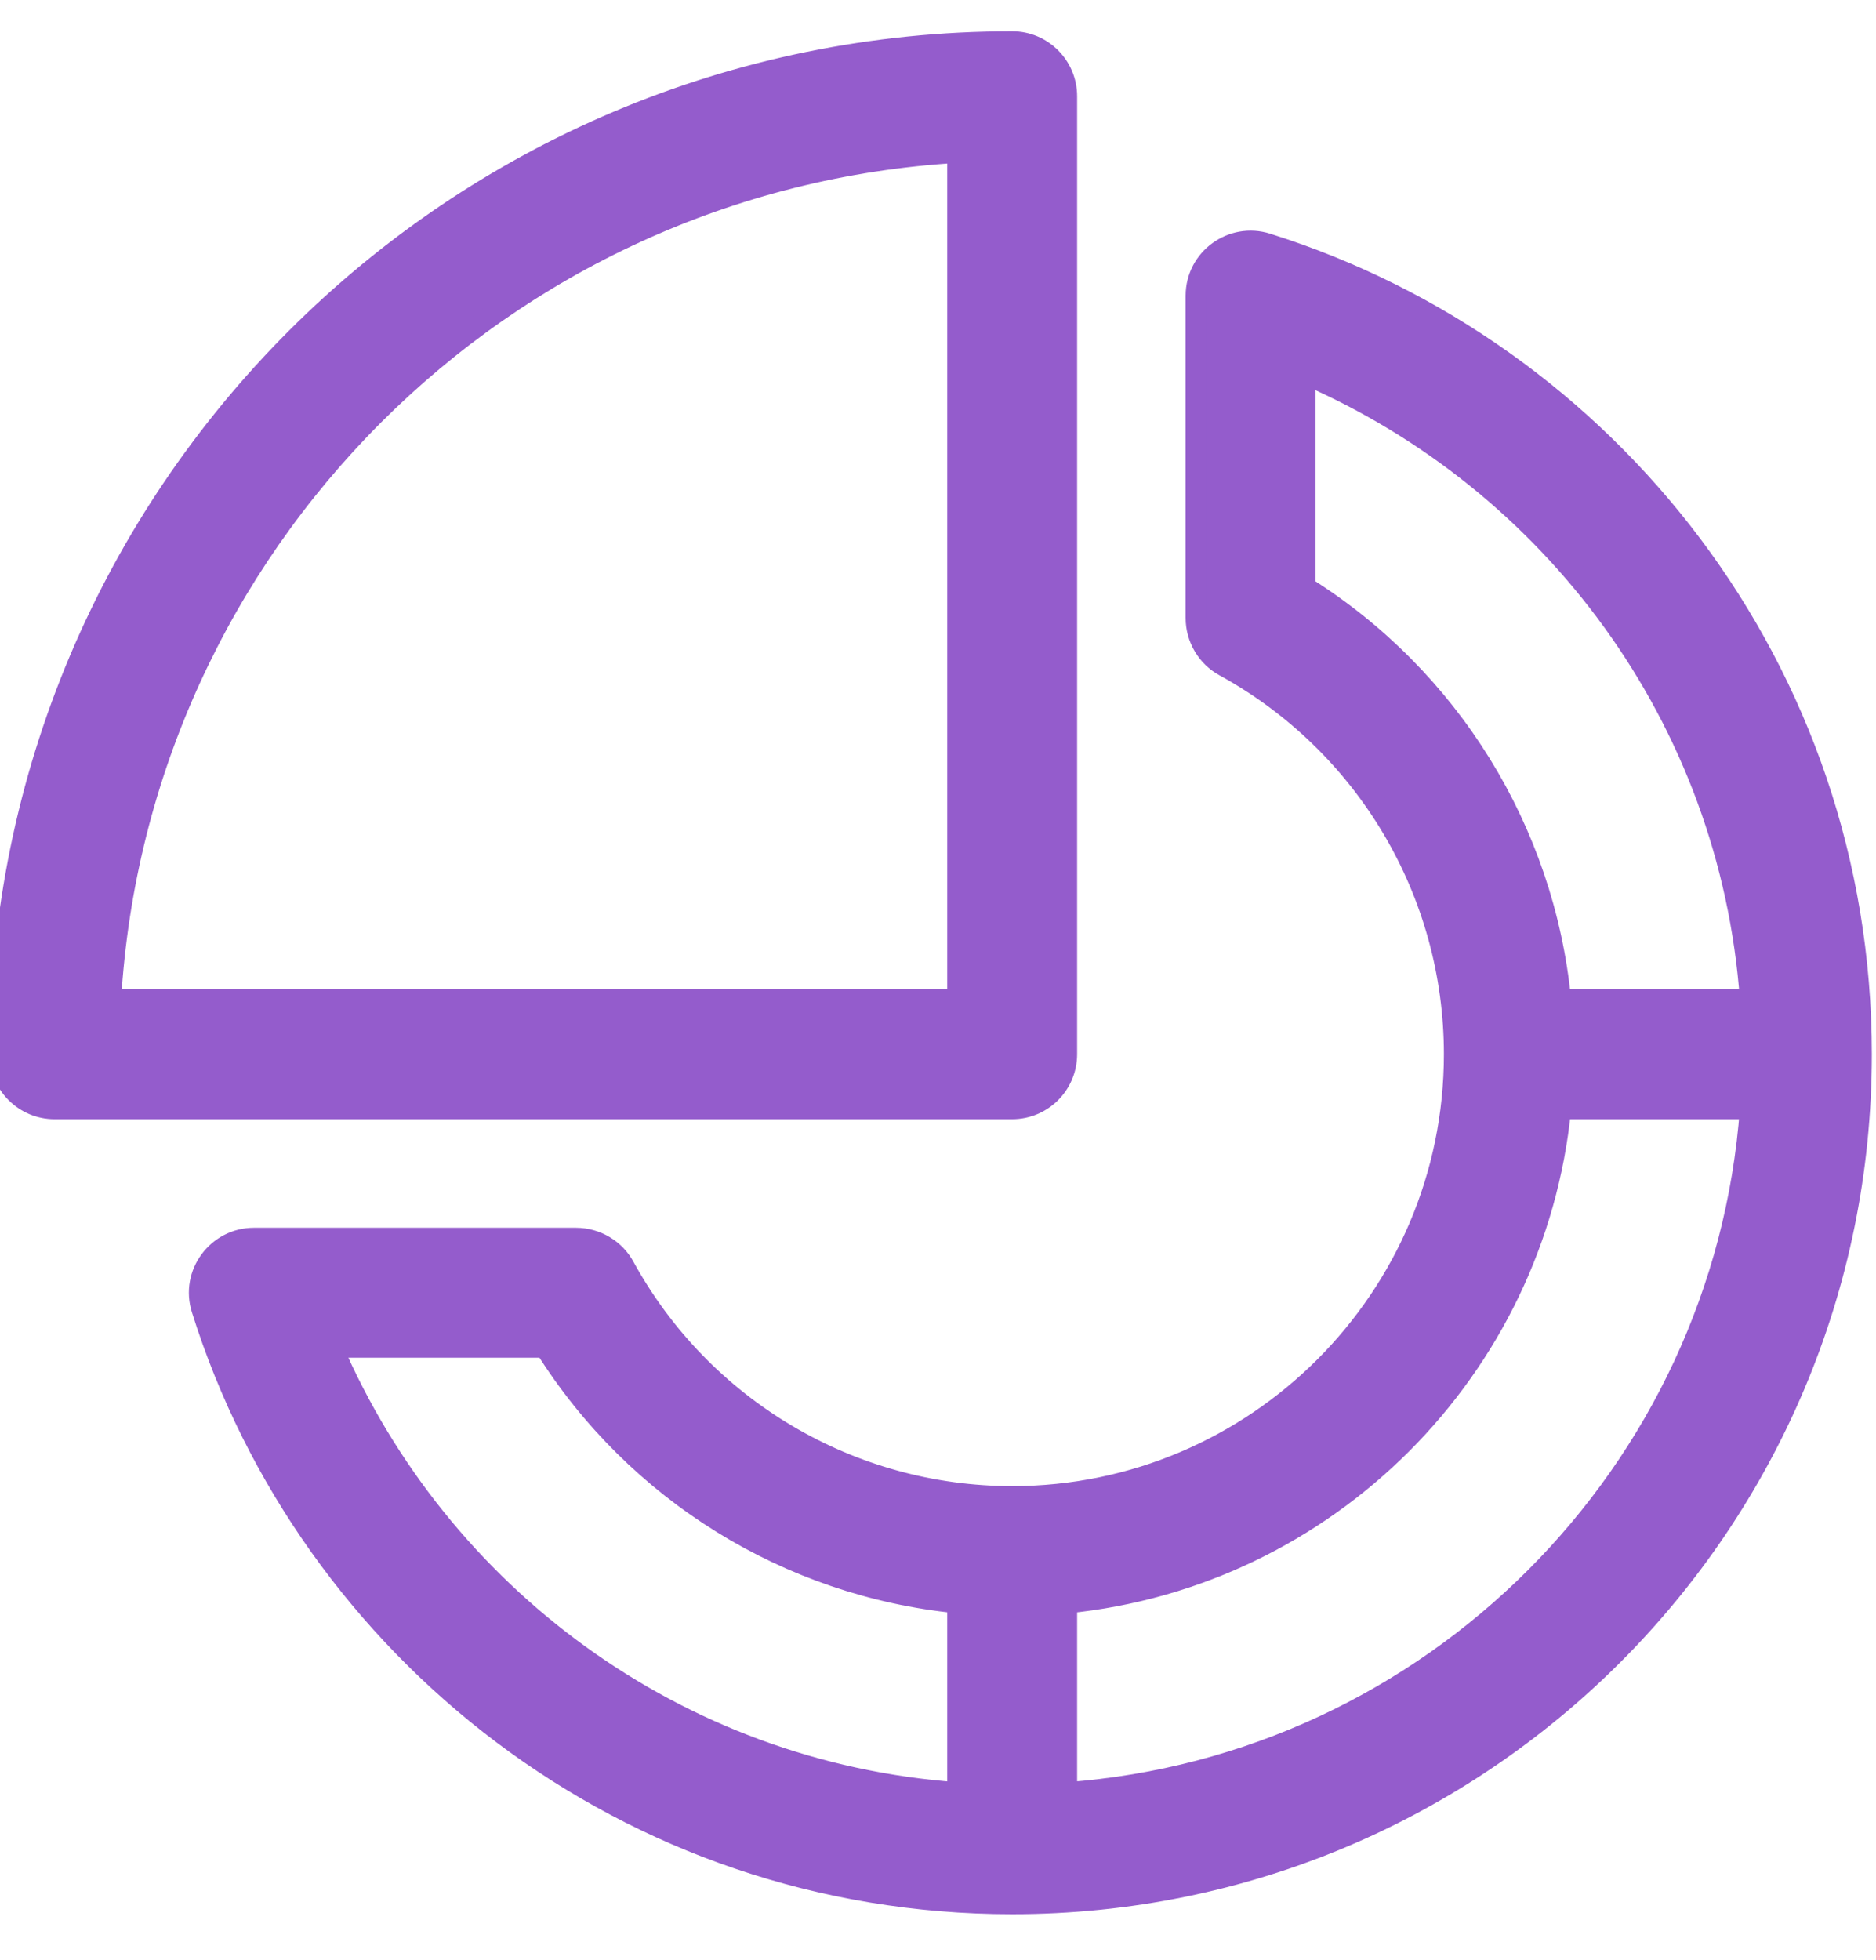
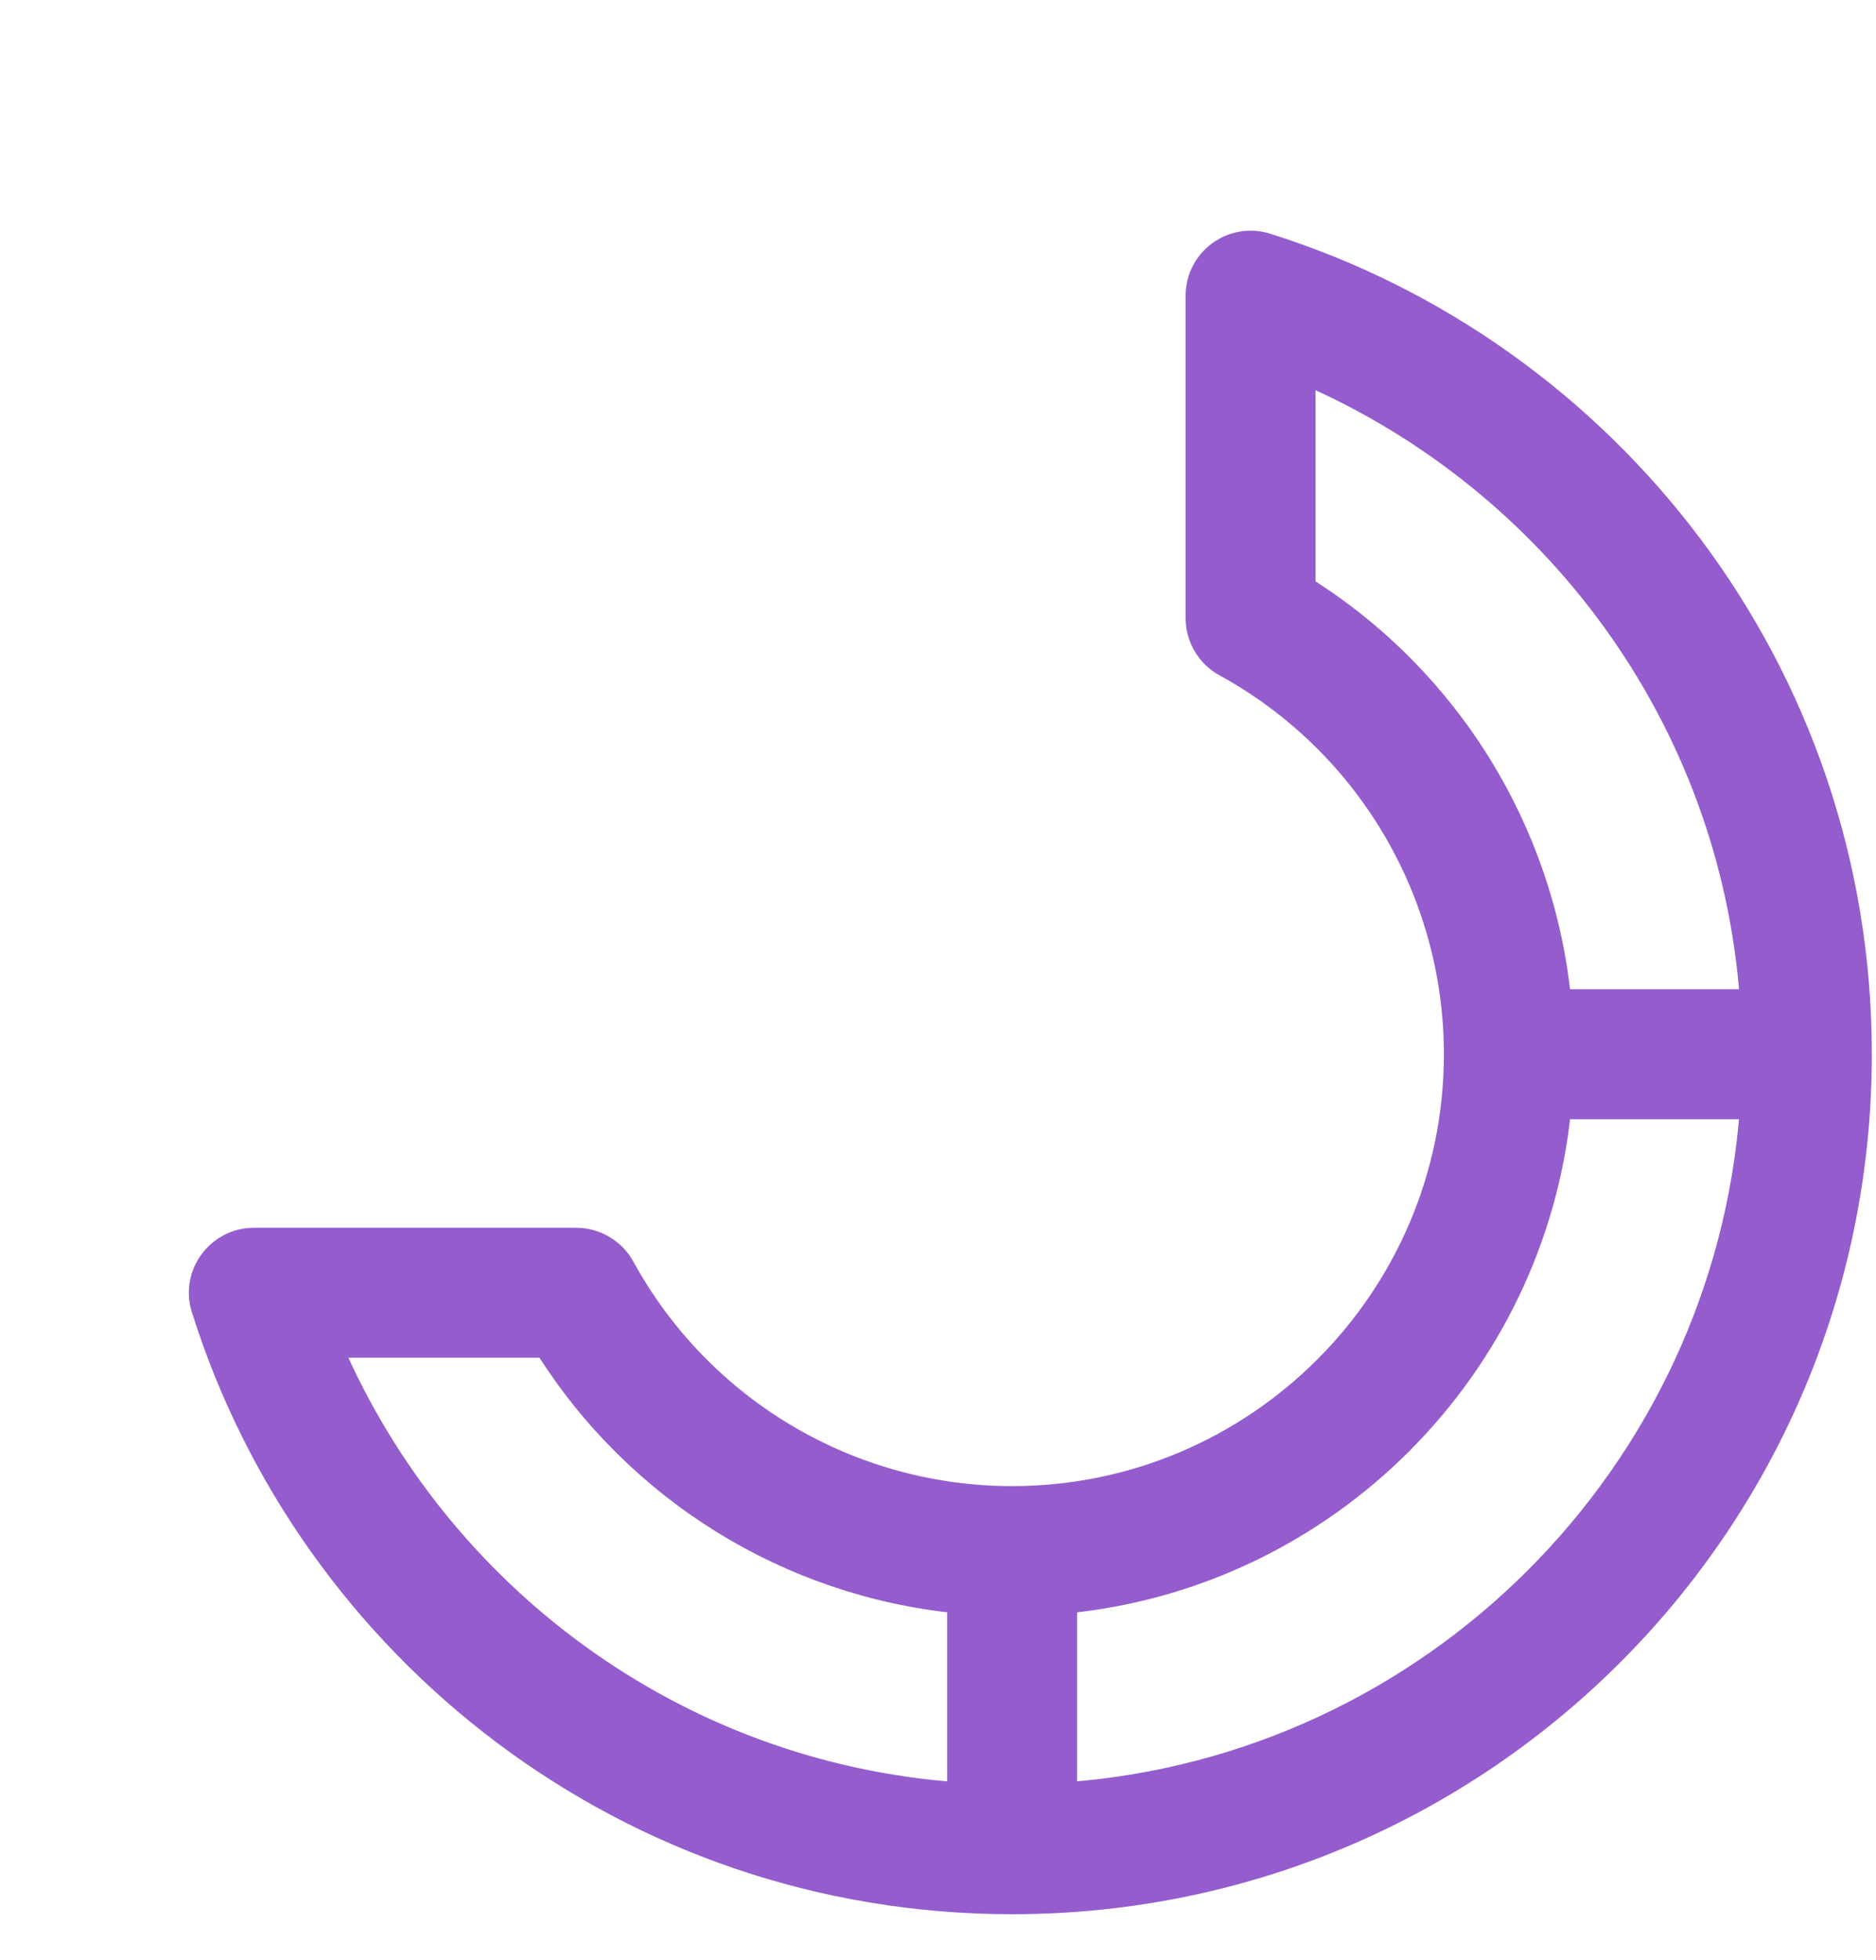
<svg xmlns="http://www.w3.org/2000/svg" width="45px" height="47px" viewBox="0 0 45 47" version="1.1">
  <title>Balance - Sensei Project Solutions</title>
  <desc>Created with Sketch.</desc>
  <g id="Balance---Sensei-Project-Solutions" stroke="none" stroke-width="1" fill="none" fill-rule="evenodd">
    <g id="pie-chart" transform="translate(0, 1)" fill="#945CCC" fill-rule="nonzero" stroke="#945CCC" stroke-width="0.5">
      <path d="M30.394,4.843 C29.557,4.576 28.69,5.202 28.69,6.089 L28.69,13.814 C28.687,14.303 28.959,14.752 29.376,14.976 C32.774,16.841 34.885,20.405 34.885,24.279 C34.885,30.127 30.127,34.885 24.279,34.885 C20.405,34.885 16.841,32.774 14.976,29.376 C14.756,28.969 14.315,28.69 13.816,28.69 L6.089,28.69 C5.219,28.69 4.571,29.542 4.843,30.395 C7.408,38.556 15.055,44.65 24.279,44.65 C35.538,44.65 44.65,35.539 44.65,24.279 C44.65,15.065 38.566,7.411 30.394,4.843 Z M22.971,41.986 C16.213,41.499 10.541,37.236 7.971,31.306 L13.078,31.306 C15.257,34.776 18.915,37.034 22.971,37.436 L22.971,41.986 Z M31.306,13.078 L31.306,7.971 C37.232,10.539 41.498,16.209 41.986,22.971 L37.436,22.971 C37.034,18.915 34.776,15.257 31.306,13.078 Z M25.587,41.985 L25.587,37.437 C31.836,36.82 36.82,31.836 37.437,25.587 L41.985,25.587 C41.345,34.337 34.337,41.345 25.587,41.985 Z" id="Shape" />
-       <path d="M24.279,0 C10.861,0 0,10.859 0,24.279 C0,25.001 0.586,25.587 1.308,25.587 L24.279,25.587 C25.001,25.587 25.587,25.001 25.587,24.279 L25.587,1.308 C25.587,0.586 25.001,0 24.279,0 Z M22.971,22.971 L2.655,22.971 C3.301,12.052 12.039,3.302 22.971,2.655 L22.971,22.971 Z" id="Shape" />
    </g>
  </g>
</svg>